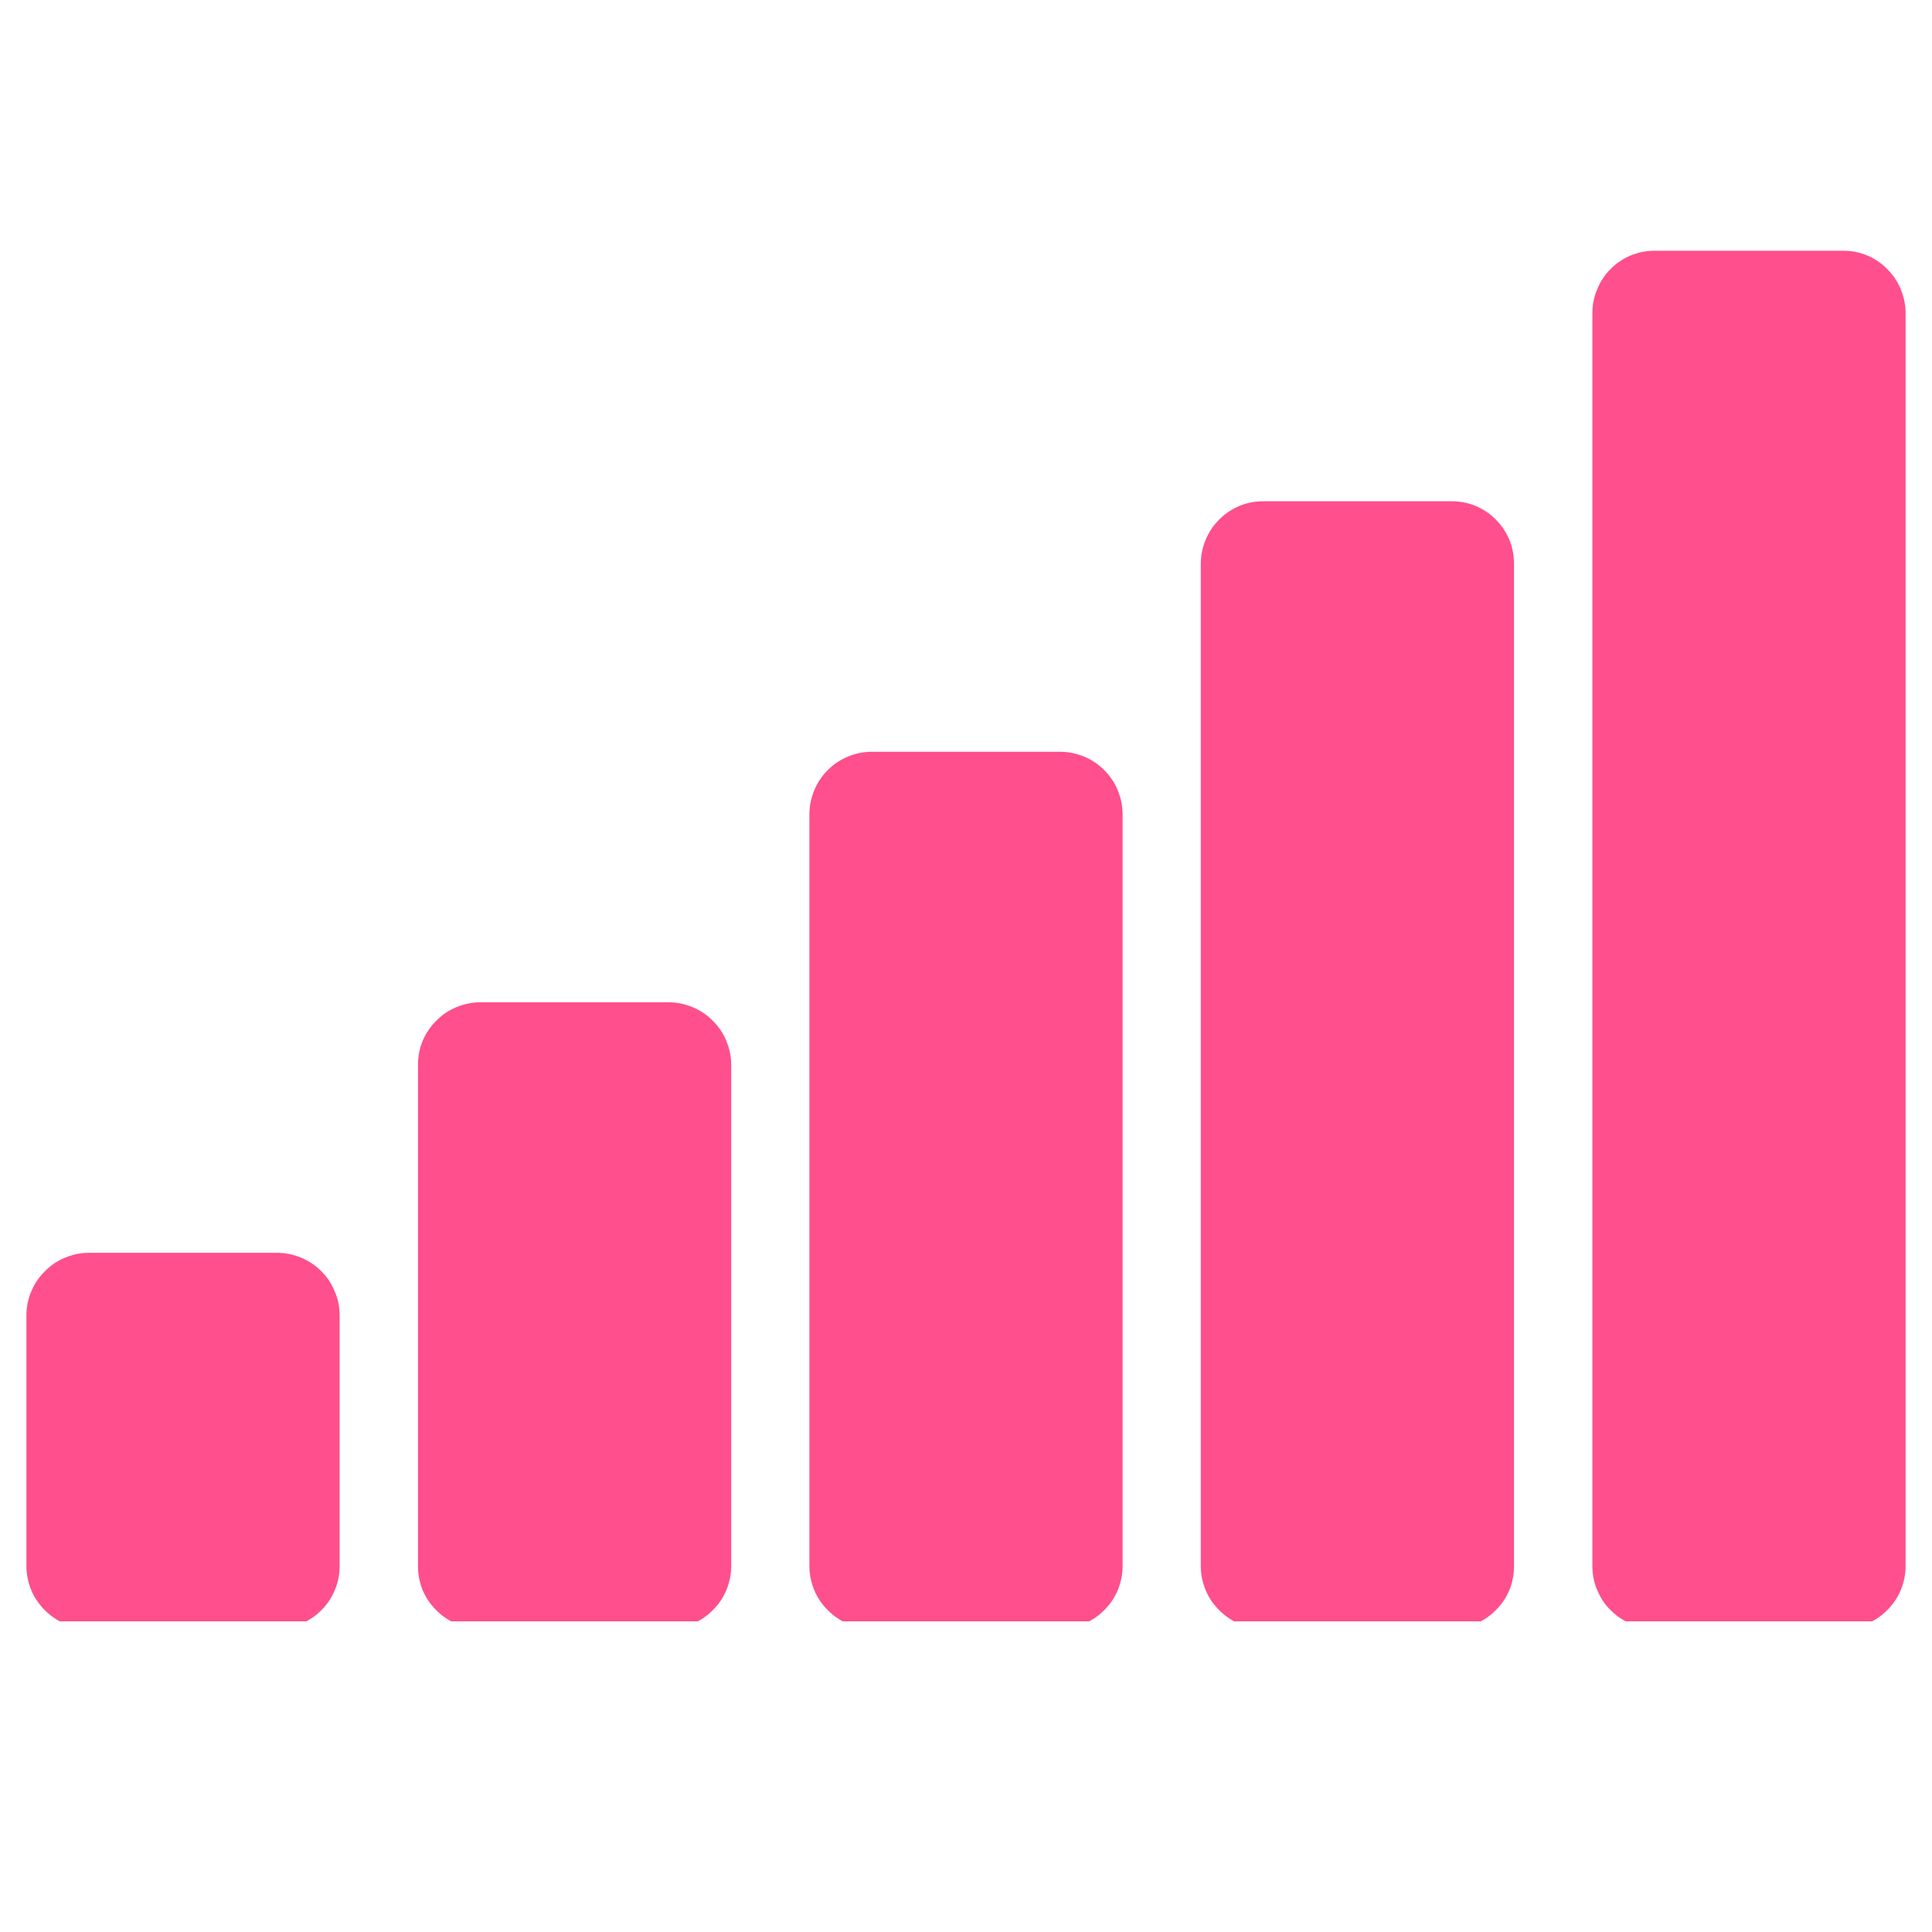
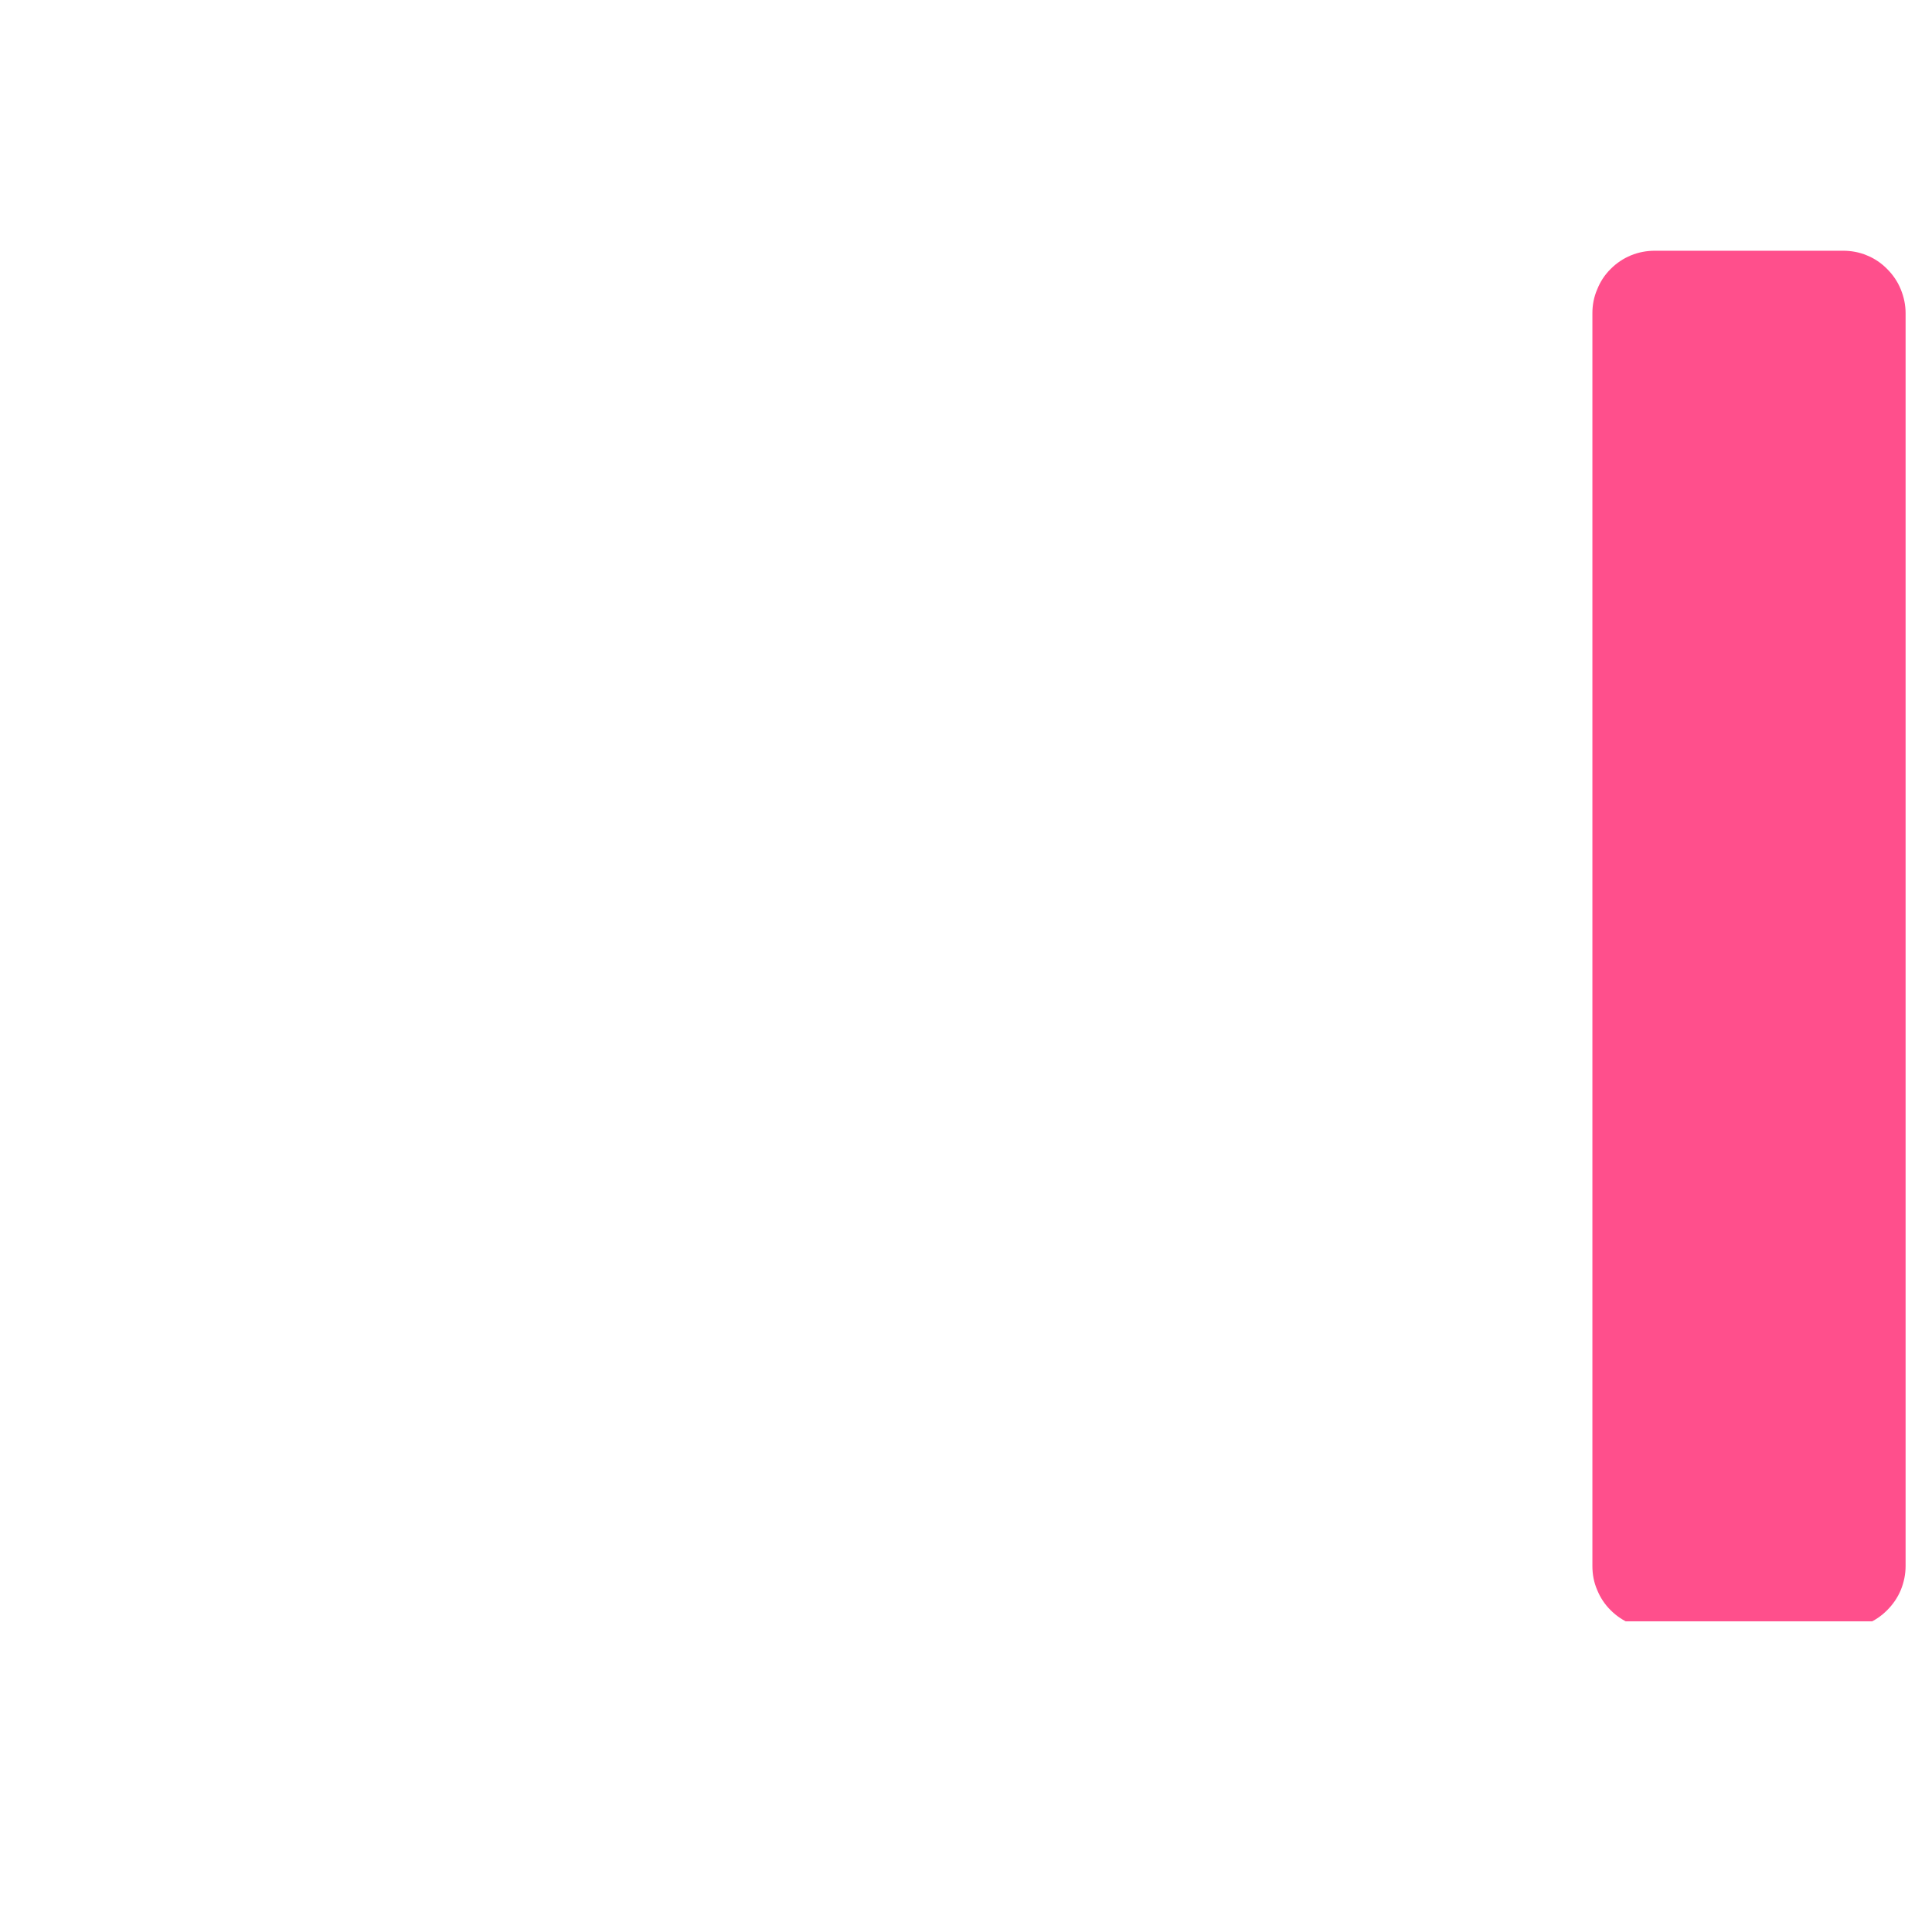
<svg xmlns="http://www.w3.org/2000/svg" version="1.0" preserveAspectRatio="xMidYMid meet" height="48" viewBox="0 0 36 36" zoomAndPan="magnify" width="48">
  <defs>
    <clipPath id="912cee336a">
      <path clip-rule="nonzero" d="M 0.488 23 L 7 23 L 7 30.211 L 0.488 30.211 Z M 0.488 23" />
    </clipPath>
    <clipPath id="925dbbe8de">
-       <path clip-rule="nonzero" d="M 7 18 L 14 18 L 14 30.211 L 7 30.211 Z M 7 18" />
-     </clipPath>
+       </clipPath>
    <clipPath id="e2a9a2b18d">
-       <path clip-rule="nonzero" d="M 15 14 L 21 14 L 21 30.211 L 15 30.211 Z M 15 14" />
-     </clipPath>
+       </clipPath>
    <clipPath id="97c4c7624a">
-       <path clip-rule="nonzero" d="M 22 9 L 29 9 L 29 30.211 L 22 30.211 Z M 22 9" />
-     </clipPath>
+       </clipPath>
    <clipPath id="9b9bcb3ceb">
      <path clip-rule="nonzero" d="M 29 4.672 L 35.512 4.672 L 35.512 30.211 L 29 30.211 Z M 29 4.672" />
    </clipPath>
  </defs>
  <g clip-path="url(#912cee336a)">
-     <path fill-rule="nonzero" fill-opacity="1" d="M 1.66 23.344 L 5.16 23.344 C 5.316 23.344 5.465 23.375 5.609 23.434 C 5.75 23.492 5.879 23.578 5.988 23.688 C 6.098 23.797 6.18 23.922 6.238 24.066 C 6.301 24.207 6.328 24.355 6.328 24.512 L 6.328 29.18 C 6.328 29.336 6.301 29.484 6.238 29.629 C 6.18 29.77 6.098 29.895 5.988 30.004 C 5.879 30.113 5.75 30.199 5.609 30.258 C 5.465 30.316 5.316 30.348 5.16 30.348 L 1.66 30.348 C 1.504 30.348 1.355 30.316 1.215 30.258 C 1.07 30.199 0.945 30.113 0.836 30.004 C 0.727 29.895 0.641 29.77 0.582 29.629 C 0.523 29.484 0.492 29.336 0.492 29.18 L 0.492 24.512 C 0.492 24.355 0.523 24.207 0.582 24.066 C 0.641 23.922 0.727 23.797 0.836 23.688 C 0.945 23.578 1.07 23.492 1.215 23.434 C 1.355 23.375 1.504 23.344 1.66 23.344 Z M 1.66 23.344" fill="#ff4f8c" />
-   </g>
+     </g>
  <g clip-path="url(#925dbbe8de)">
-     <path fill-rule="nonzero" fill-opacity="1" d="M 8.953 18.676 L 12.457 18.676 C 12.609 18.676 12.758 18.707 12.902 18.766 C 13.047 18.824 13.172 18.91 13.281 19.02 C 13.391 19.129 13.477 19.254 13.535 19.398 C 13.594 19.539 13.625 19.688 13.625 19.844 L 13.625 29.18 C 13.625 29.336 13.594 29.484 13.535 29.629 C 13.477 29.77 13.391 29.895 13.281 30.004 C 13.172 30.113 13.047 30.199 12.902 30.258 C 12.758 30.316 12.609 30.348 12.457 30.348 L 8.953 30.348 C 8.801 30.348 8.652 30.316 8.508 30.258 C 8.363 30.199 8.238 30.113 8.129 30.004 C 8.02 29.895 7.934 29.77 7.875 29.629 C 7.816 29.484 7.789 29.336 7.789 29.18 L 7.789 19.844 C 7.789 19.688 7.816 19.539 7.875 19.398 C 7.934 19.254 8.02 19.129 8.129 19.02 C 8.238 18.91 8.363 18.824 8.508 18.766 C 8.652 18.707 8.801 18.676 8.953 18.676 Z M 8.953 18.676" fill="#ff4f8c" />
-   </g>
+     </g>
  <g clip-path="url(#e2a9a2b18d)">
    <path fill-rule="nonzero" fill-opacity="1" d="M 16.25 14.008 L 19.75 14.008 C 19.906 14.008 20.055 14.039 20.199 14.098 C 20.34 14.156 20.465 14.238 20.574 14.348 C 20.684 14.457 20.77 14.586 20.828 14.727 C 20.887 14.871 20.918 15.02 20.918 15.176 L 20.918 29.18 C 20.918 29.336 20.887 29.484 20.828 29.629 C 20.77 29.77 20.684 29.895 20.574 30.004 C 20.465 30.113 20.34 30.199 20.199 30.258 C 20.055 30.316 19.906 30.348 19.75 30.348 L 16.25 30.348 C 16.094 30.348 15.945 30.316 15.801 30.258 C 15.66 30.199 15.535 30.113 15.426 30.004 C 15.316 29.895 15.23 29.77 15.172 29.629 C 15.113 29.484 15.082 29.336 15.082 29.18 L 15.082 15.176 C 15.082 15.02 15.113 14.871 15.172 14.727 C 15.23 14.586 15.316 14.457 15.426 14.348 C 15.535 14.238 15.66 14.156 15.801 14.098 C 15.945 14.039 16.094 14.008 16.25 14.008 Z M 16.25 14.008" fill="#ff4f8c" />
  </g>
  <g clip-path="url(#97c4c7624a)">
    <path fill-rule="nonzero" fill-opacity="1" d="M 23.543 9.34 L 27.047 9.34 C 27.199 9.34 27.348 9.367 27.492 9.426 C 27.637 9.488 27.762 9.57 27.871 9.68 C 27.98 9.789 28.066 9.918 28.125 10.059 C 28.184 10.203 28.211 10.352 28.211 10.508 L 28.211 29.18 C 28.211 29.336 28.184 29.484 28.125 29.629 C 28.066 29.77 27.98 29.895 27.871 30.004 C 27.762 30.113 27.637 30.199 27.492 30.258 C 27.348 30.316 27.199 30.348 27.047 30.348 L 23.543 30.348 C 23.391 30.348 23.242 30.316 23.098 30.258 C 22.953 30.199 22.828 30.113 22.719 30.004 C 22.609 29.895 22.523 29.77 22.465 29.629 C 22.406 29.484 22.375 29.336 22.375 29.18 L 22.375 10.508 C 22.375 10.352 22.406 10.203 22.465 10.059 C 22.523 9.918 22.609 9.789 22.719 9.68 C 22.828 9.57 22.953 9.488 23.098 9.426 C 23.242 9.367 23.391 9.34 23.543 9.34 Z M 23.543 9.34" fill="#ff4f8c" />
  </g>
  <g clip-path="url(#9b9bcb3ceb)">
    <path fill-rule="nonzero" fill-opacity="1" d="M 30.84 4.672 L 34.34 4.672 C 34.496 4.672 34.645 4.699 34.785 4.758 C 34.93 4.816 35.055 4.902 35.164 5.012 C 35.273 5.121 35.359 5.246 35.418 5.391 C 35.477 5.535 35.508 5.684 35.508 5.836 L 35.508 29.18 C 35.508 29.336 35.477 29.484 35.418 29.629 C 35.359 29.77 35.273 29.895 35.164 30.004 C 35.055 30.113 34.93 30.199 34.785 30.258 C 34.645 30.316 34.496 30.348 34.34 30.348 L 30.84 30.348 C 30.684 30.348 30.535 30.316 30.391 30.258 C 30.25 30.199 30.121 30.113 30.012 30.004 C 29.902 29.895 29.82 29.77 29.762 29.629 C 29.699 29.484 29.672 29.336 29.672 29.18 L 29.672 5.836 C 29.672 5.684 29.699 5.535 29.762 5.391 C 29.82 5.246 29.902 5.121 30.012 5.012 C 30.121 4.902 30.25 4.816 30.391 4.758 C 30.535 4.699 30.684 4.672 30.84 4.672 Z M 30.84 4.672" fill="#ff4f8c" />
  </g>
</svg>